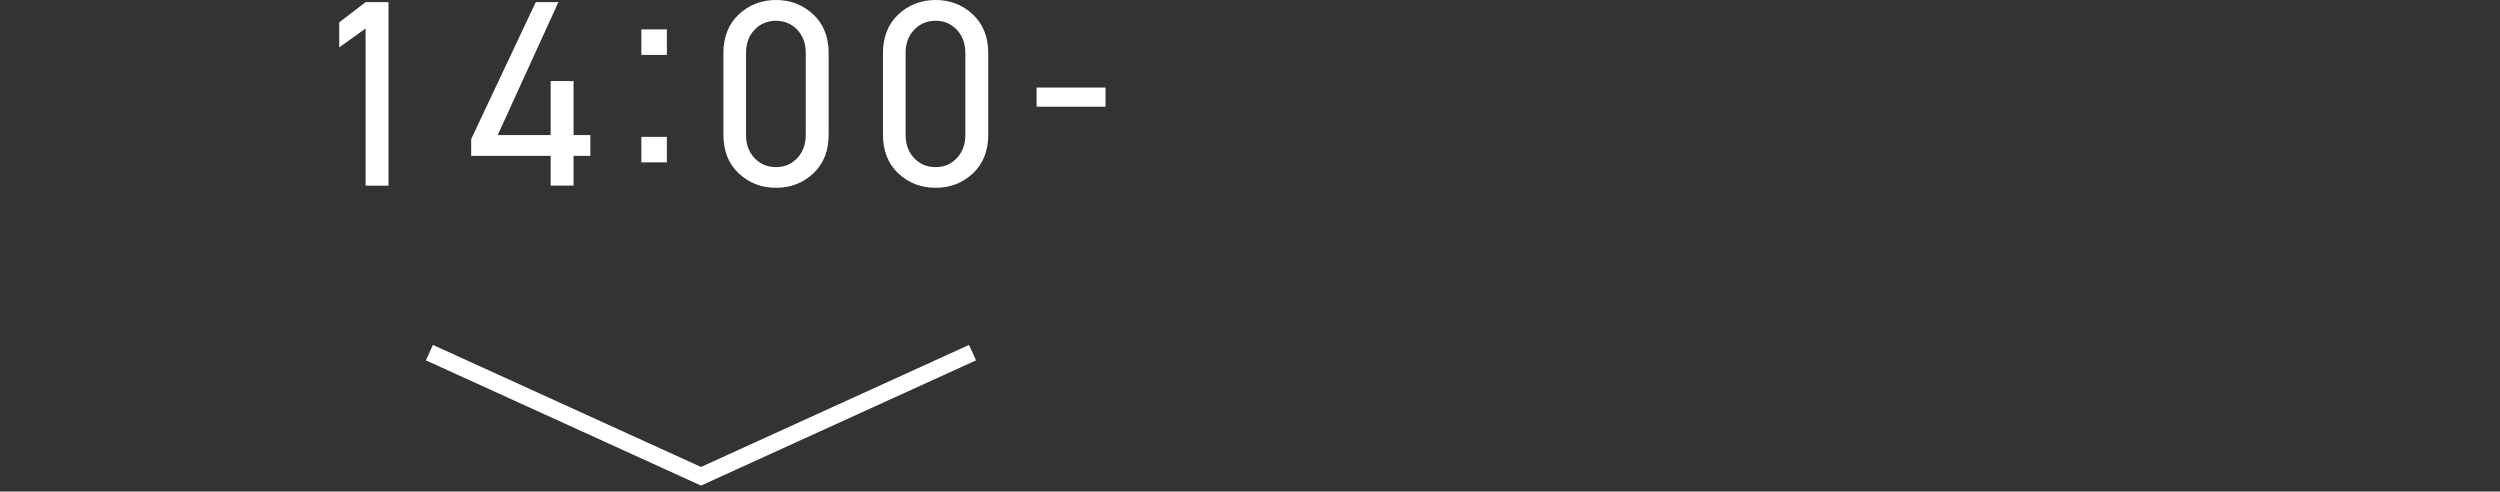
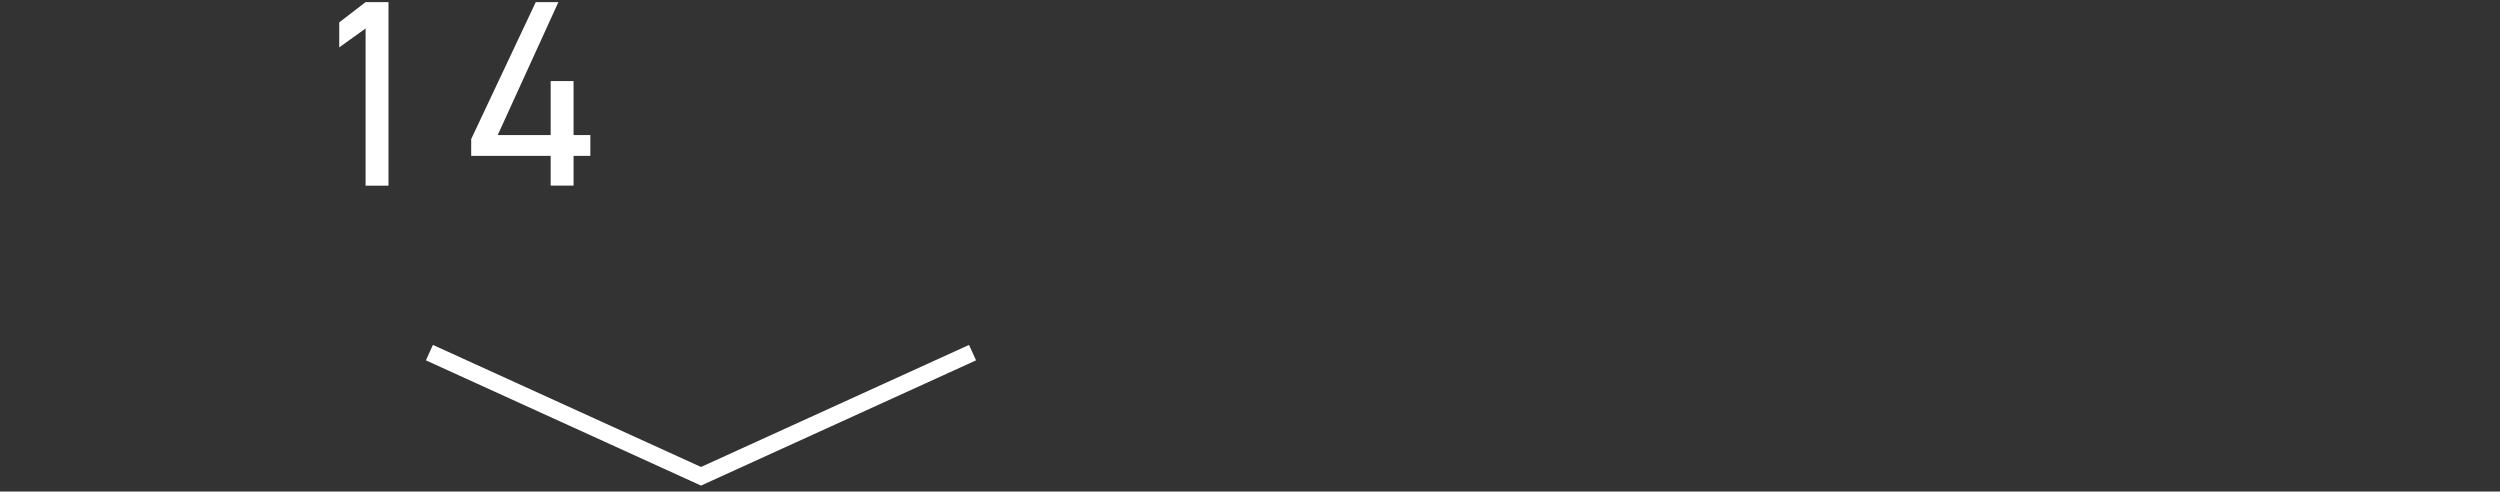
<svg xmlns="http://www.w3.org/2000/svg" id="_レイヤー_2" viewBox="0 0 295 58">
  <rect x="0" y="0" width="295" height="58" fill="#333333" stroke="none" />
  <defs>
    <style>.cls-1,.cls-2{fill:none;}.cls-1,.cls-3{stroke-width:0px;}.cls-2{stroke:#fff;stroke-miterlimit:10;stroke-width:2px;}.cls-3{fill:#fff;}</style>
  </defs>
  <g id="contents">
    <polyline class="cls-2" points="50.67 41.61 82.72 56.2 114.76 41.61" />
    <path class="cls-3" d="m43.14.25h2.7v21.66h-2.7V3.36l-3.11,2.23v-2.95l3.11-2.39Z" />
    <path class="cls-3" d="m55.6,16.41L63.22.25h2.67l-7.16,15.69h6.25v-6.37h2.7v6.37h1.98v2.45h-1.98v3.51h-2.7v-3.51h-9.38v-1.98Z" />
-     <path class="cls-3" d="m75.68,3.47h3.01v3.01h-3.01v-3.01Zm0,12.68h3.01v3.01h-3.01v-3.01Z" />
-     <path class="cls-3" d="m97.78,6.25v9.67c0,1.9-.61,3.42-1.82,4.55-1.21,1.13-2.68,1.69-4.39,1.69s-3.18-.56-4.39-1.69-1.82-2.66-1.82-4.58V6.28c0-1.92.61-3.45,1.82-4.58s2.68-1.7,4.39-1.7,3.18.57,4.39,1.7c1.21,1.13,1.82,2.65,1.82,4.55Zm-2.7,9.67V6.25c0-1.11-.33-2.02-1-2.73s-1.51-1.07-2.51-1.07-1.87.36-2.54,1.07c-.67.71-1,1.62-1,2.73v9.67c0,1.11.33,2.02,1,2.73.67.71,1.52,1.07,2.54,1.07s1.84-.36,2.51-1.07,1-1.62,1-2.73Z" />
-     <path class="cls-3" d="m116.61,6.25v9.67c0,1.9-.61,3.42-1.82,4.55-1.21,1.13-2.68,1.69-4.39,1.69s-3.18-.56-4.39-1.69-1.82-2.66-1.82-4.58V6.28c0-1.92.61-3.45,1.82-4.58s2.68-1.7,4.39-1.7,3.18.57,4.39,1.7c1.21,1.13,1.82,2.65,1.82,4.55Zm-2.7,9.67V6.25c0-1.11-.33-2.02-1-2.73s-1.51-1.07-2.51-1.07-1.87.36-2.54,1.07c-.67.71-1,1.62-1,2.73v9.67c0,1.11.33,2.02,1,2.73.67.71,1.52,1.07,2.54,1.07s1.84-.36,2.51-1.07,1-1.62,1-2.73Z" />
-     <path class="cls-3" d="m130.45,12.59h-8.13v-2.26h8.13v2.26Z" />
    <rect class="cls-1" y="0" width="295" height="58" />
  </g>
</svg>